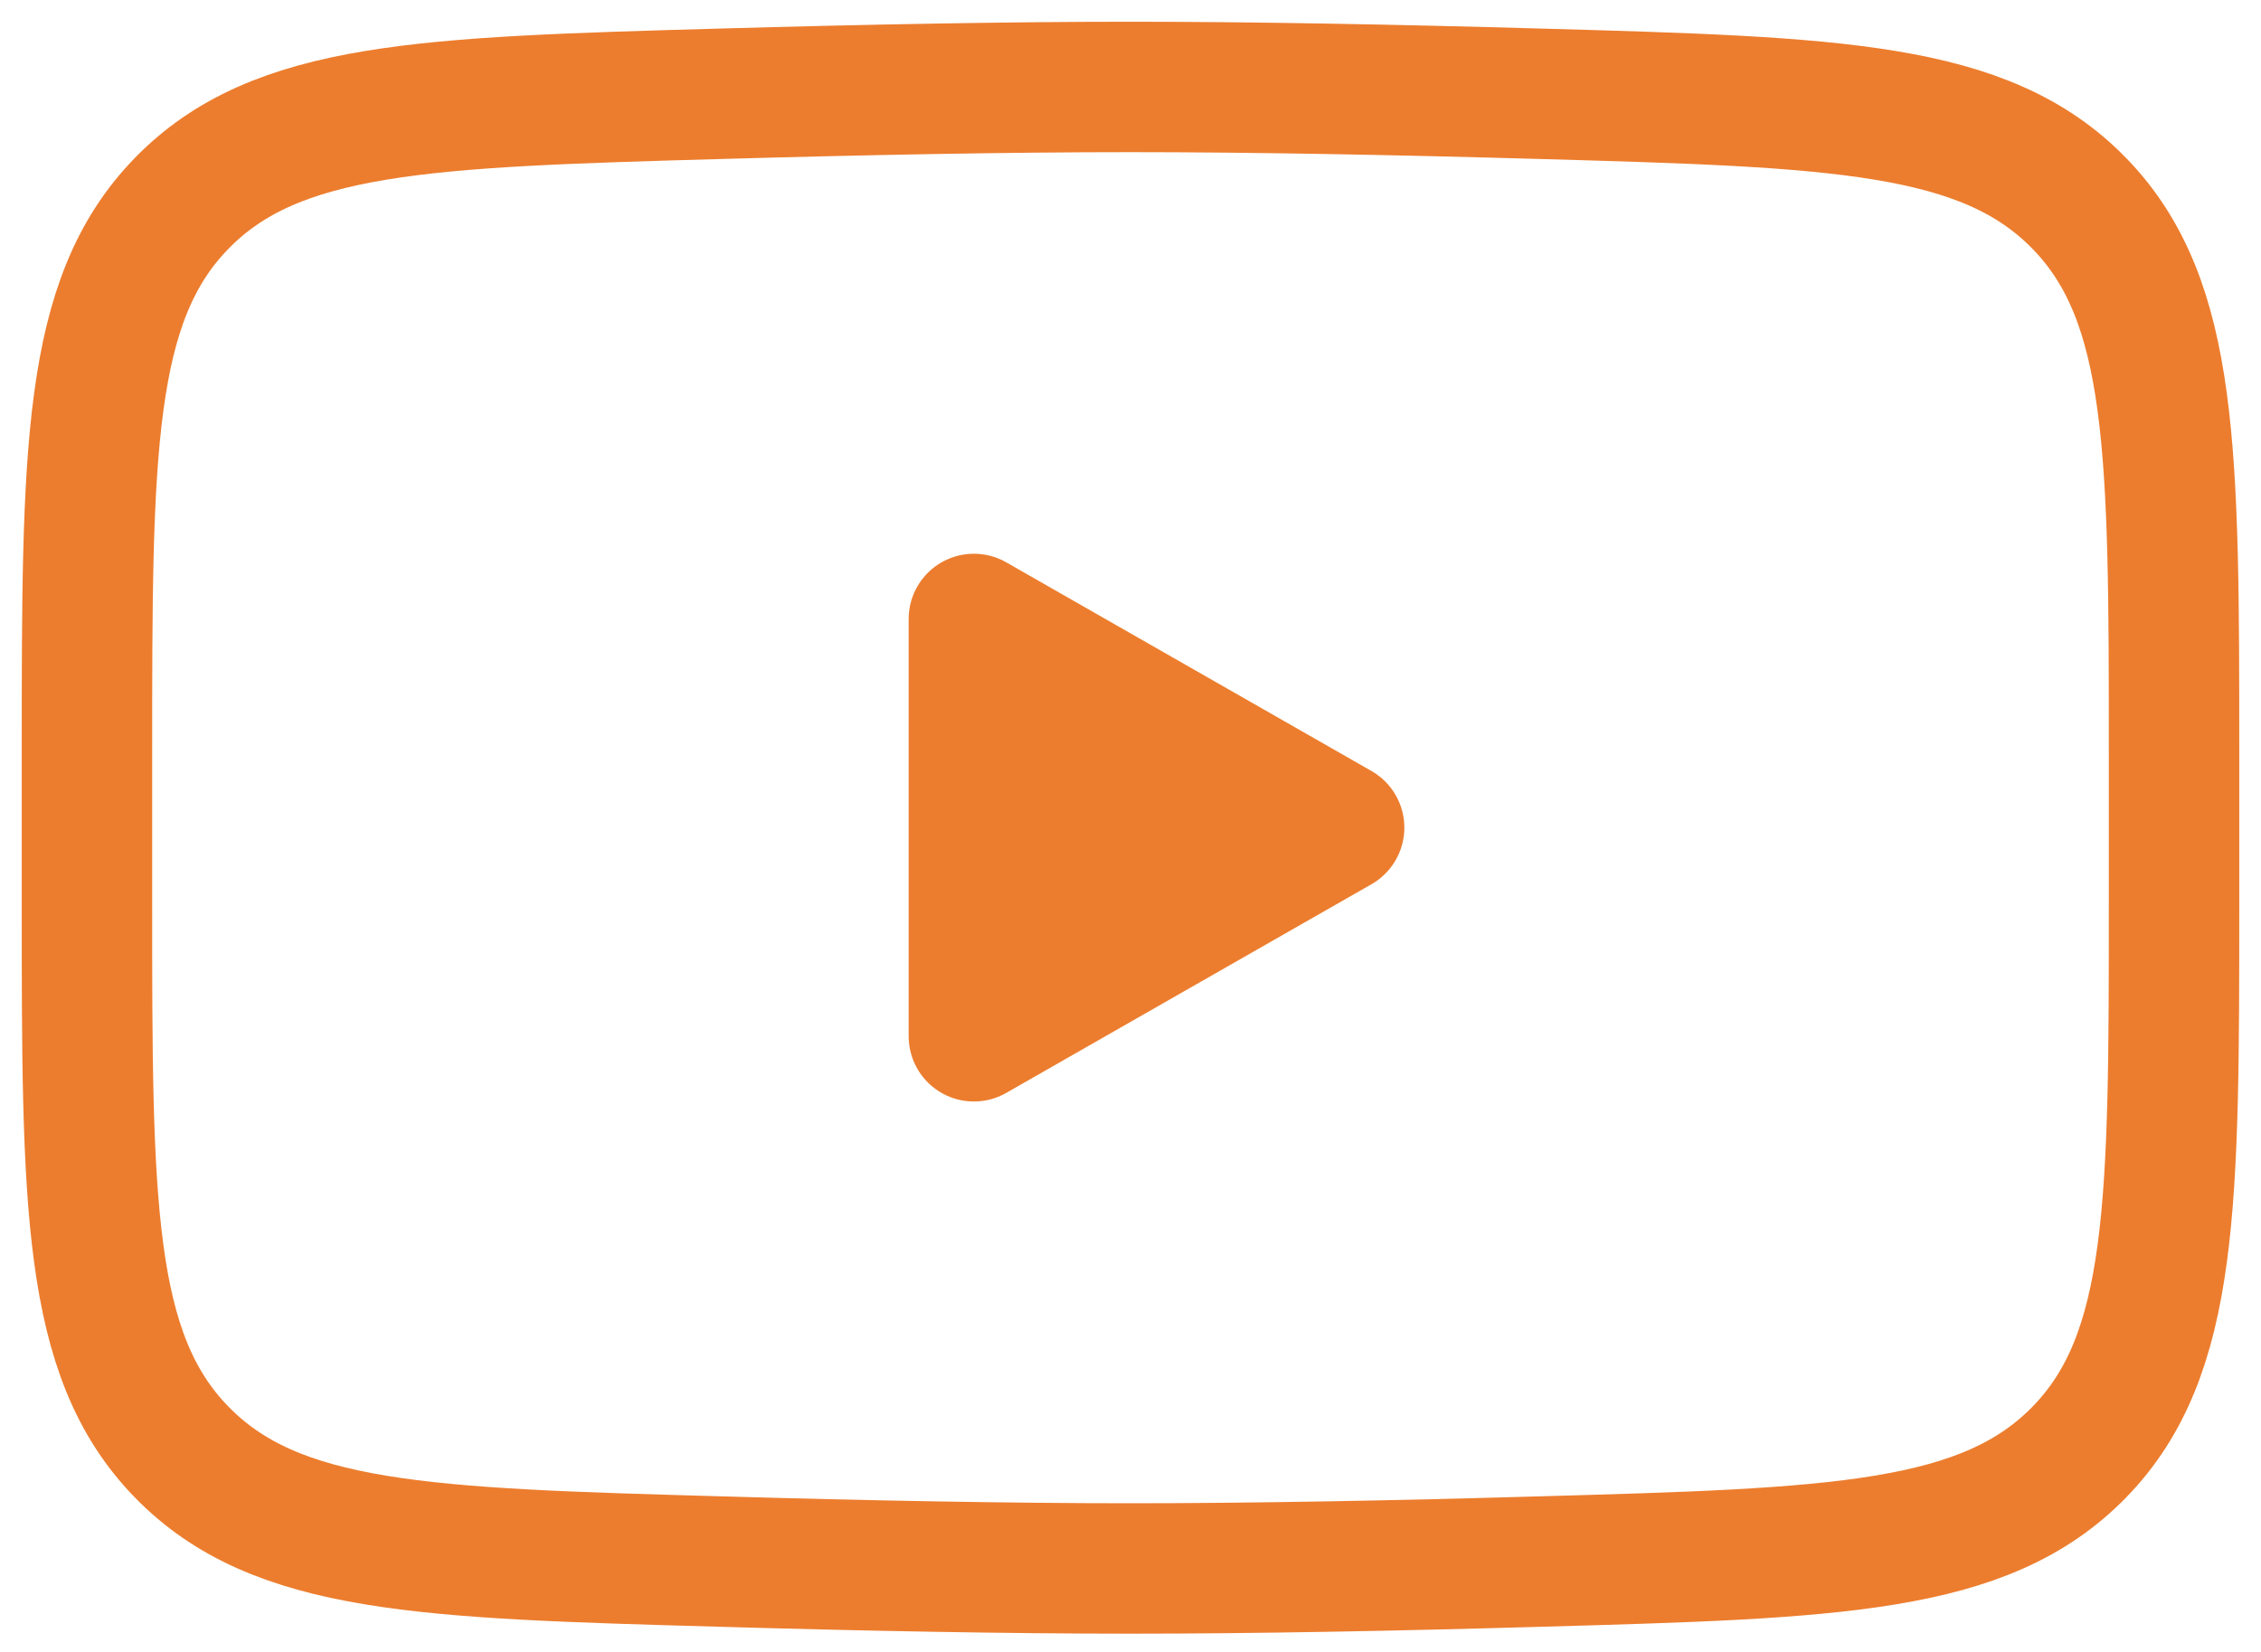
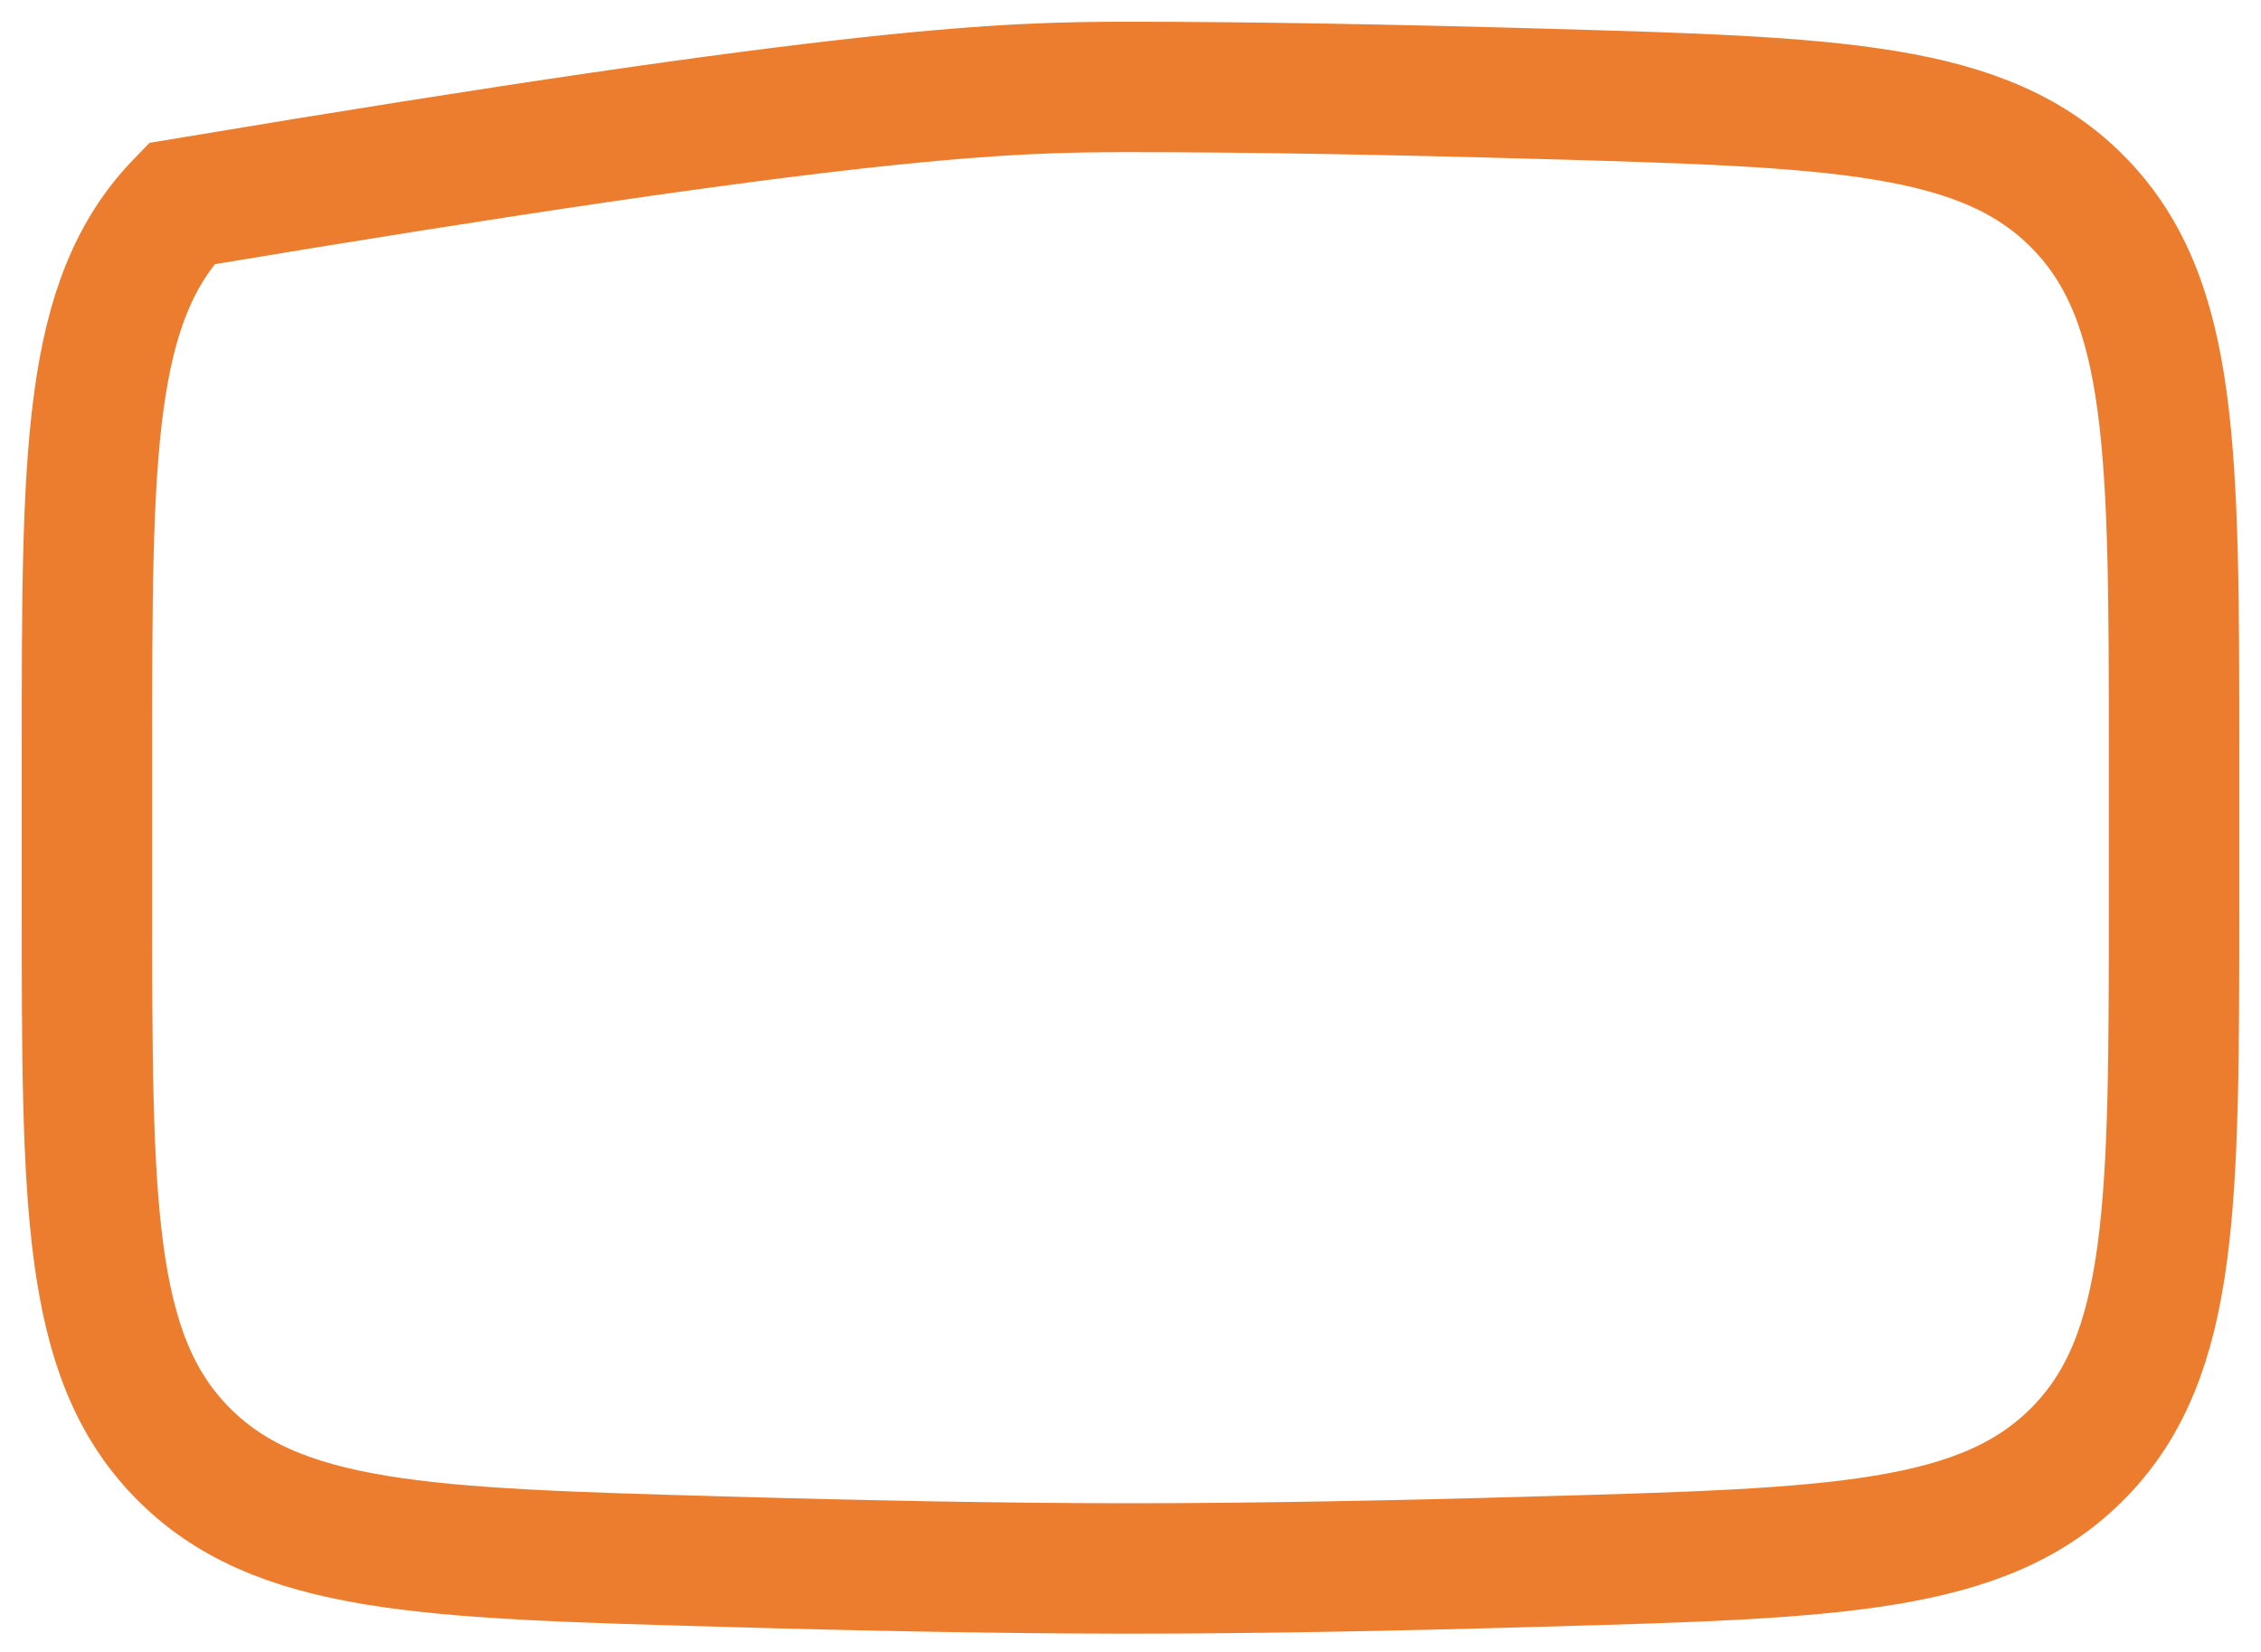
<svg xmlns="http://www.w3.org/2000/svg" width="26" height="19" viewBox="0 0 26 19" fill="none">
-   <path d="M15.399 9.519L11.199 11.919V7.119L15.399 9.519Z" fill="#EC7D2E" stroke="#EC7D2E" stroke-width="1.5" stroke-linecap="round" stroke-linejoin="round" />
-   <path d="M1 10.37V8.67C1 5.196 1 3.459 2.086 2.342C3.173 1.223 4.884 1.175 8.306 1.078C9.926 1.032 11.582 1 13 1C14.418 1 16.073 1.032 17.694 1.078C21.116 1.175 22.827 1.223 23.913 2.342C24.999 3.46 25 5.198 25 8.67V10.368C25 13.844 25 15.58 23.914 16.698C22.827 17.816 21.117 17.865 17.694 17.961C16.074 18.008 14.418 18.04 13 18.04C11.582 18.04 9.927 18.008 8.306 17.961C4.884 17.865 3.173 17.817 2.086 16.698C0.999 15.58 1 13.842 1 10.37Z" stroke="#EC7D2E" stroke-width="1.5" />
+   <path d="M1 10.37V8.67C1 5.196 1 3.459 2.086 2.342C9.926 1.032 11.582 1 13 1C14.418 1 16.073 1.032 17.694 1.078C21.116 1.175 22.827 1.223 23.913 2.342C24.999 3.46 25 5.198 25 8.67V10.368C25 13.844 25 15.58 23.914 16.698C22.827 17.816 21.117 17.865 17.694 17.961C16.074 18.008 14.418 18.04 13 18.04C11.582 18.04 9.927 18.008 8.306 17.961C4.884 17.865 3.173 17.817 2.086 16.698C0.999 15.58 1 13.842 1 10.37Z" stroke="#EC7D2E" stroke-width="1.5" />
</svg>